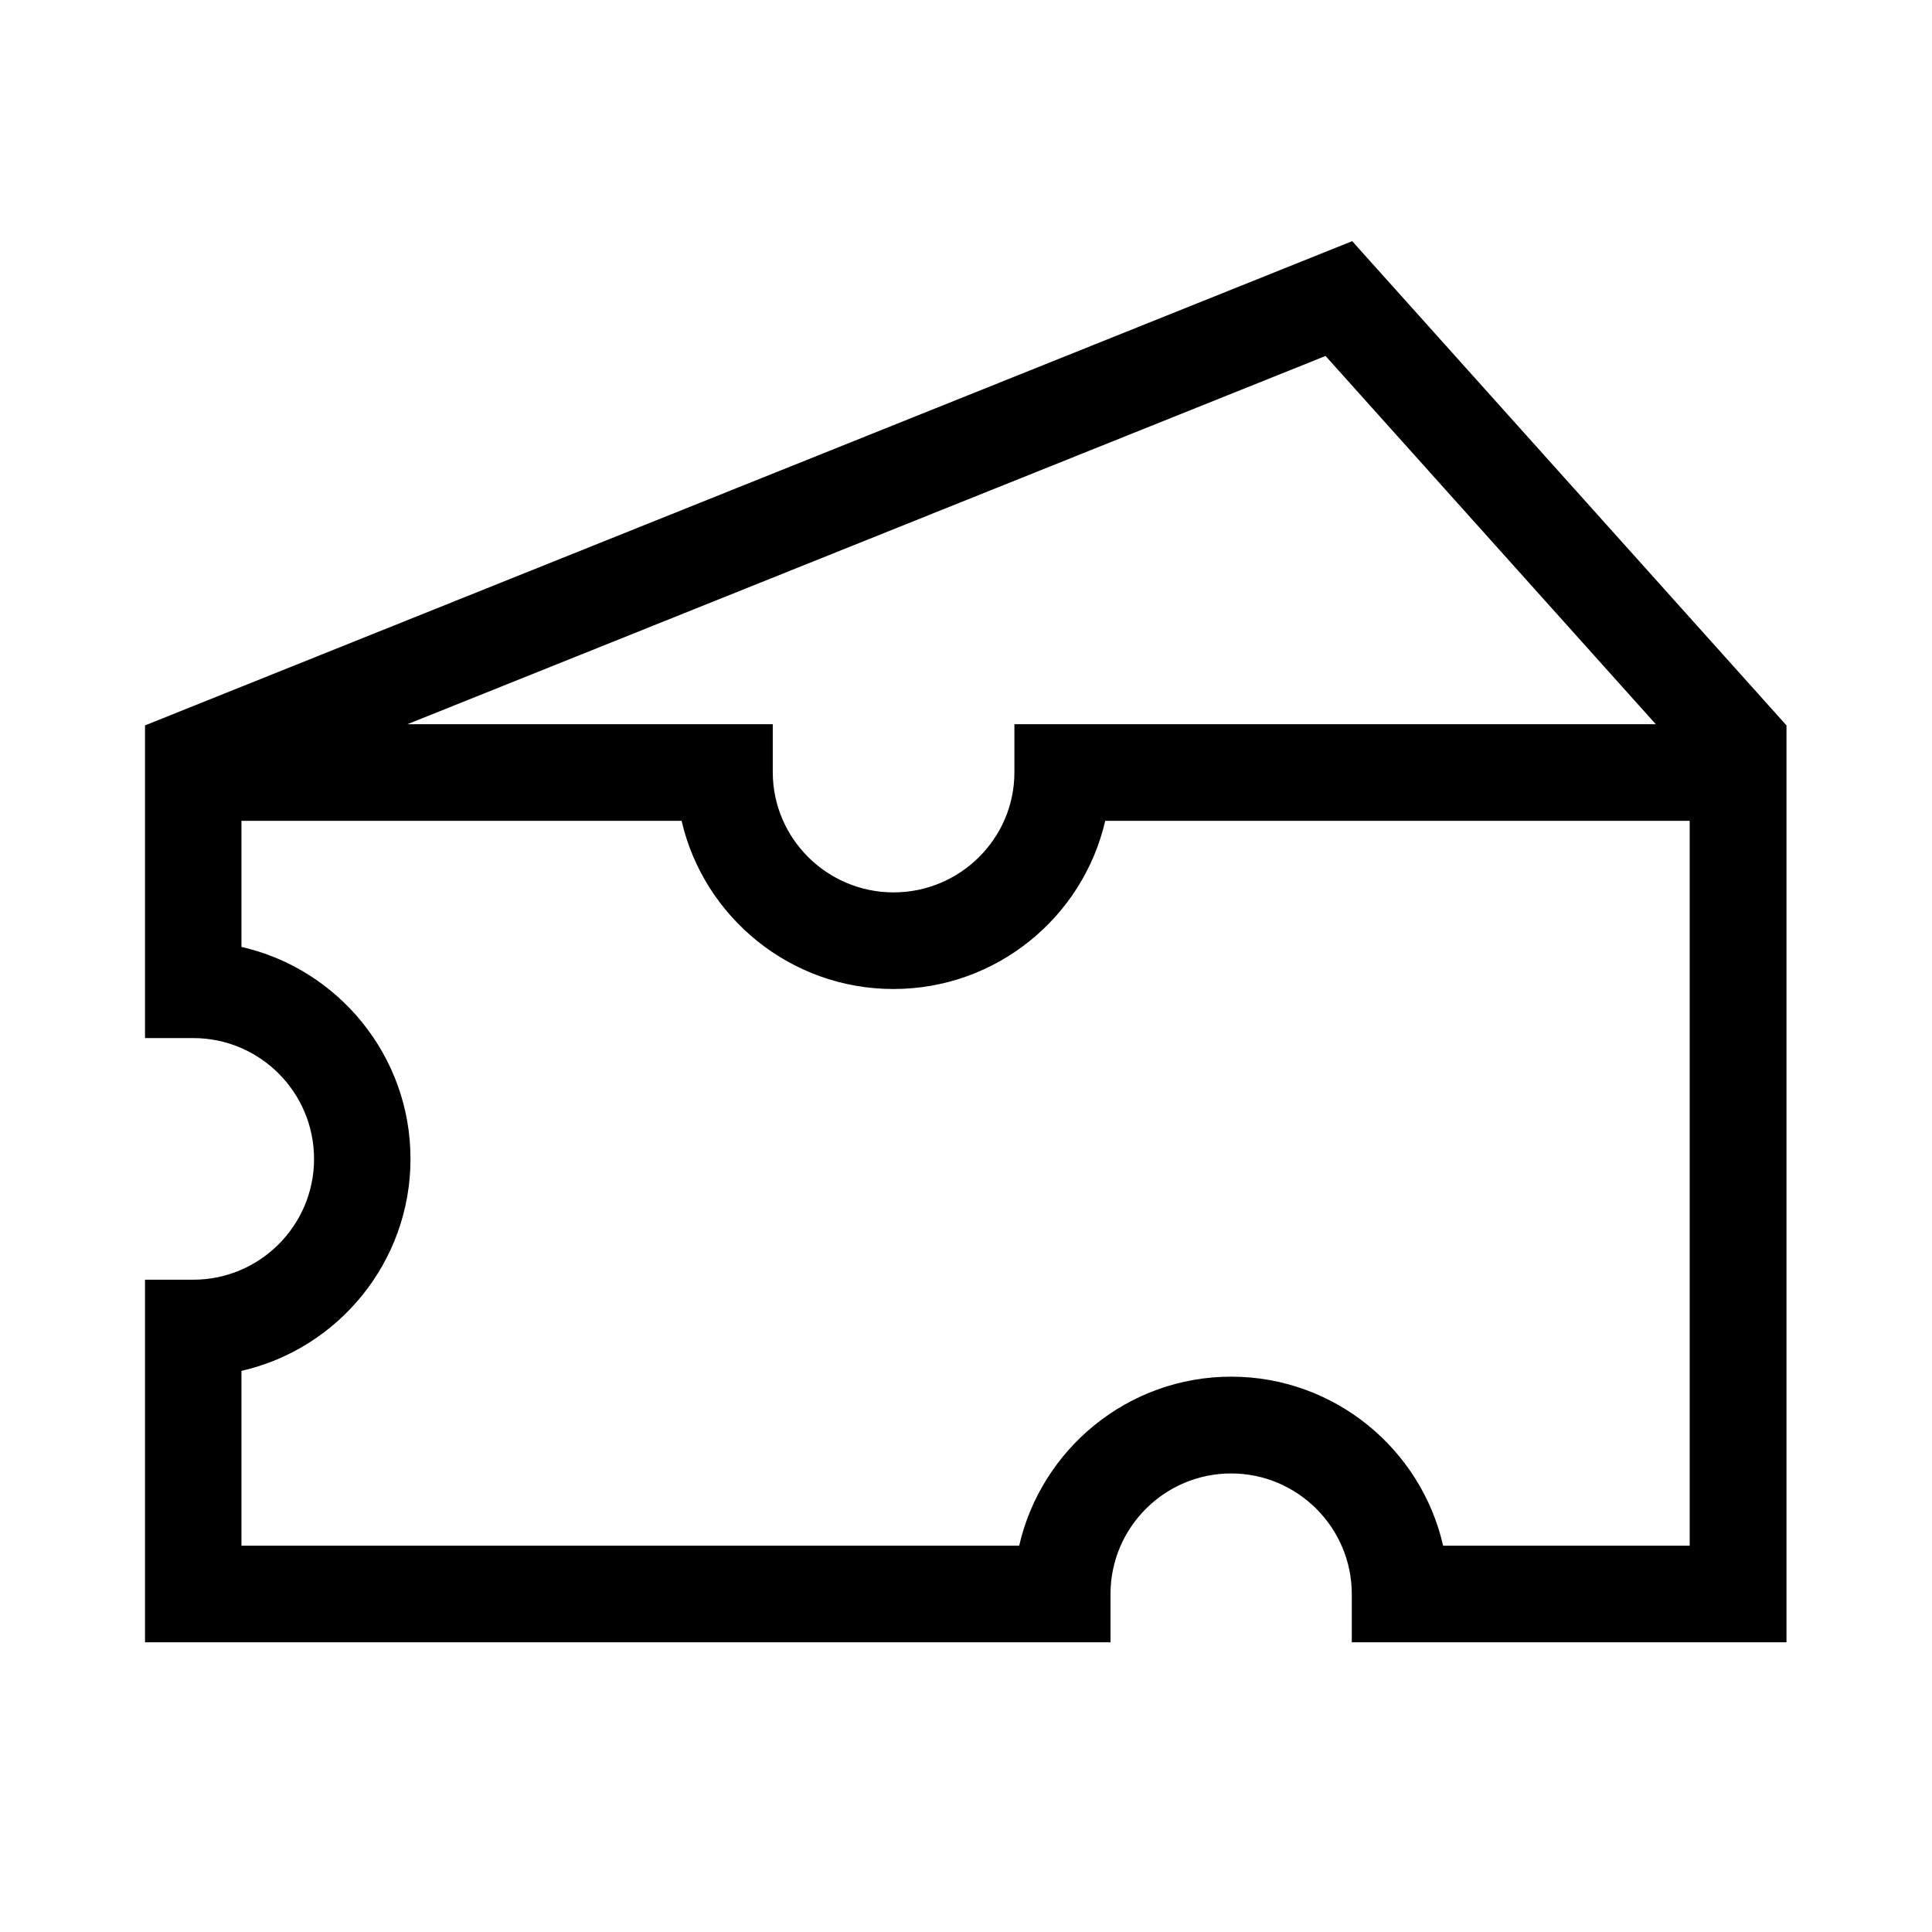
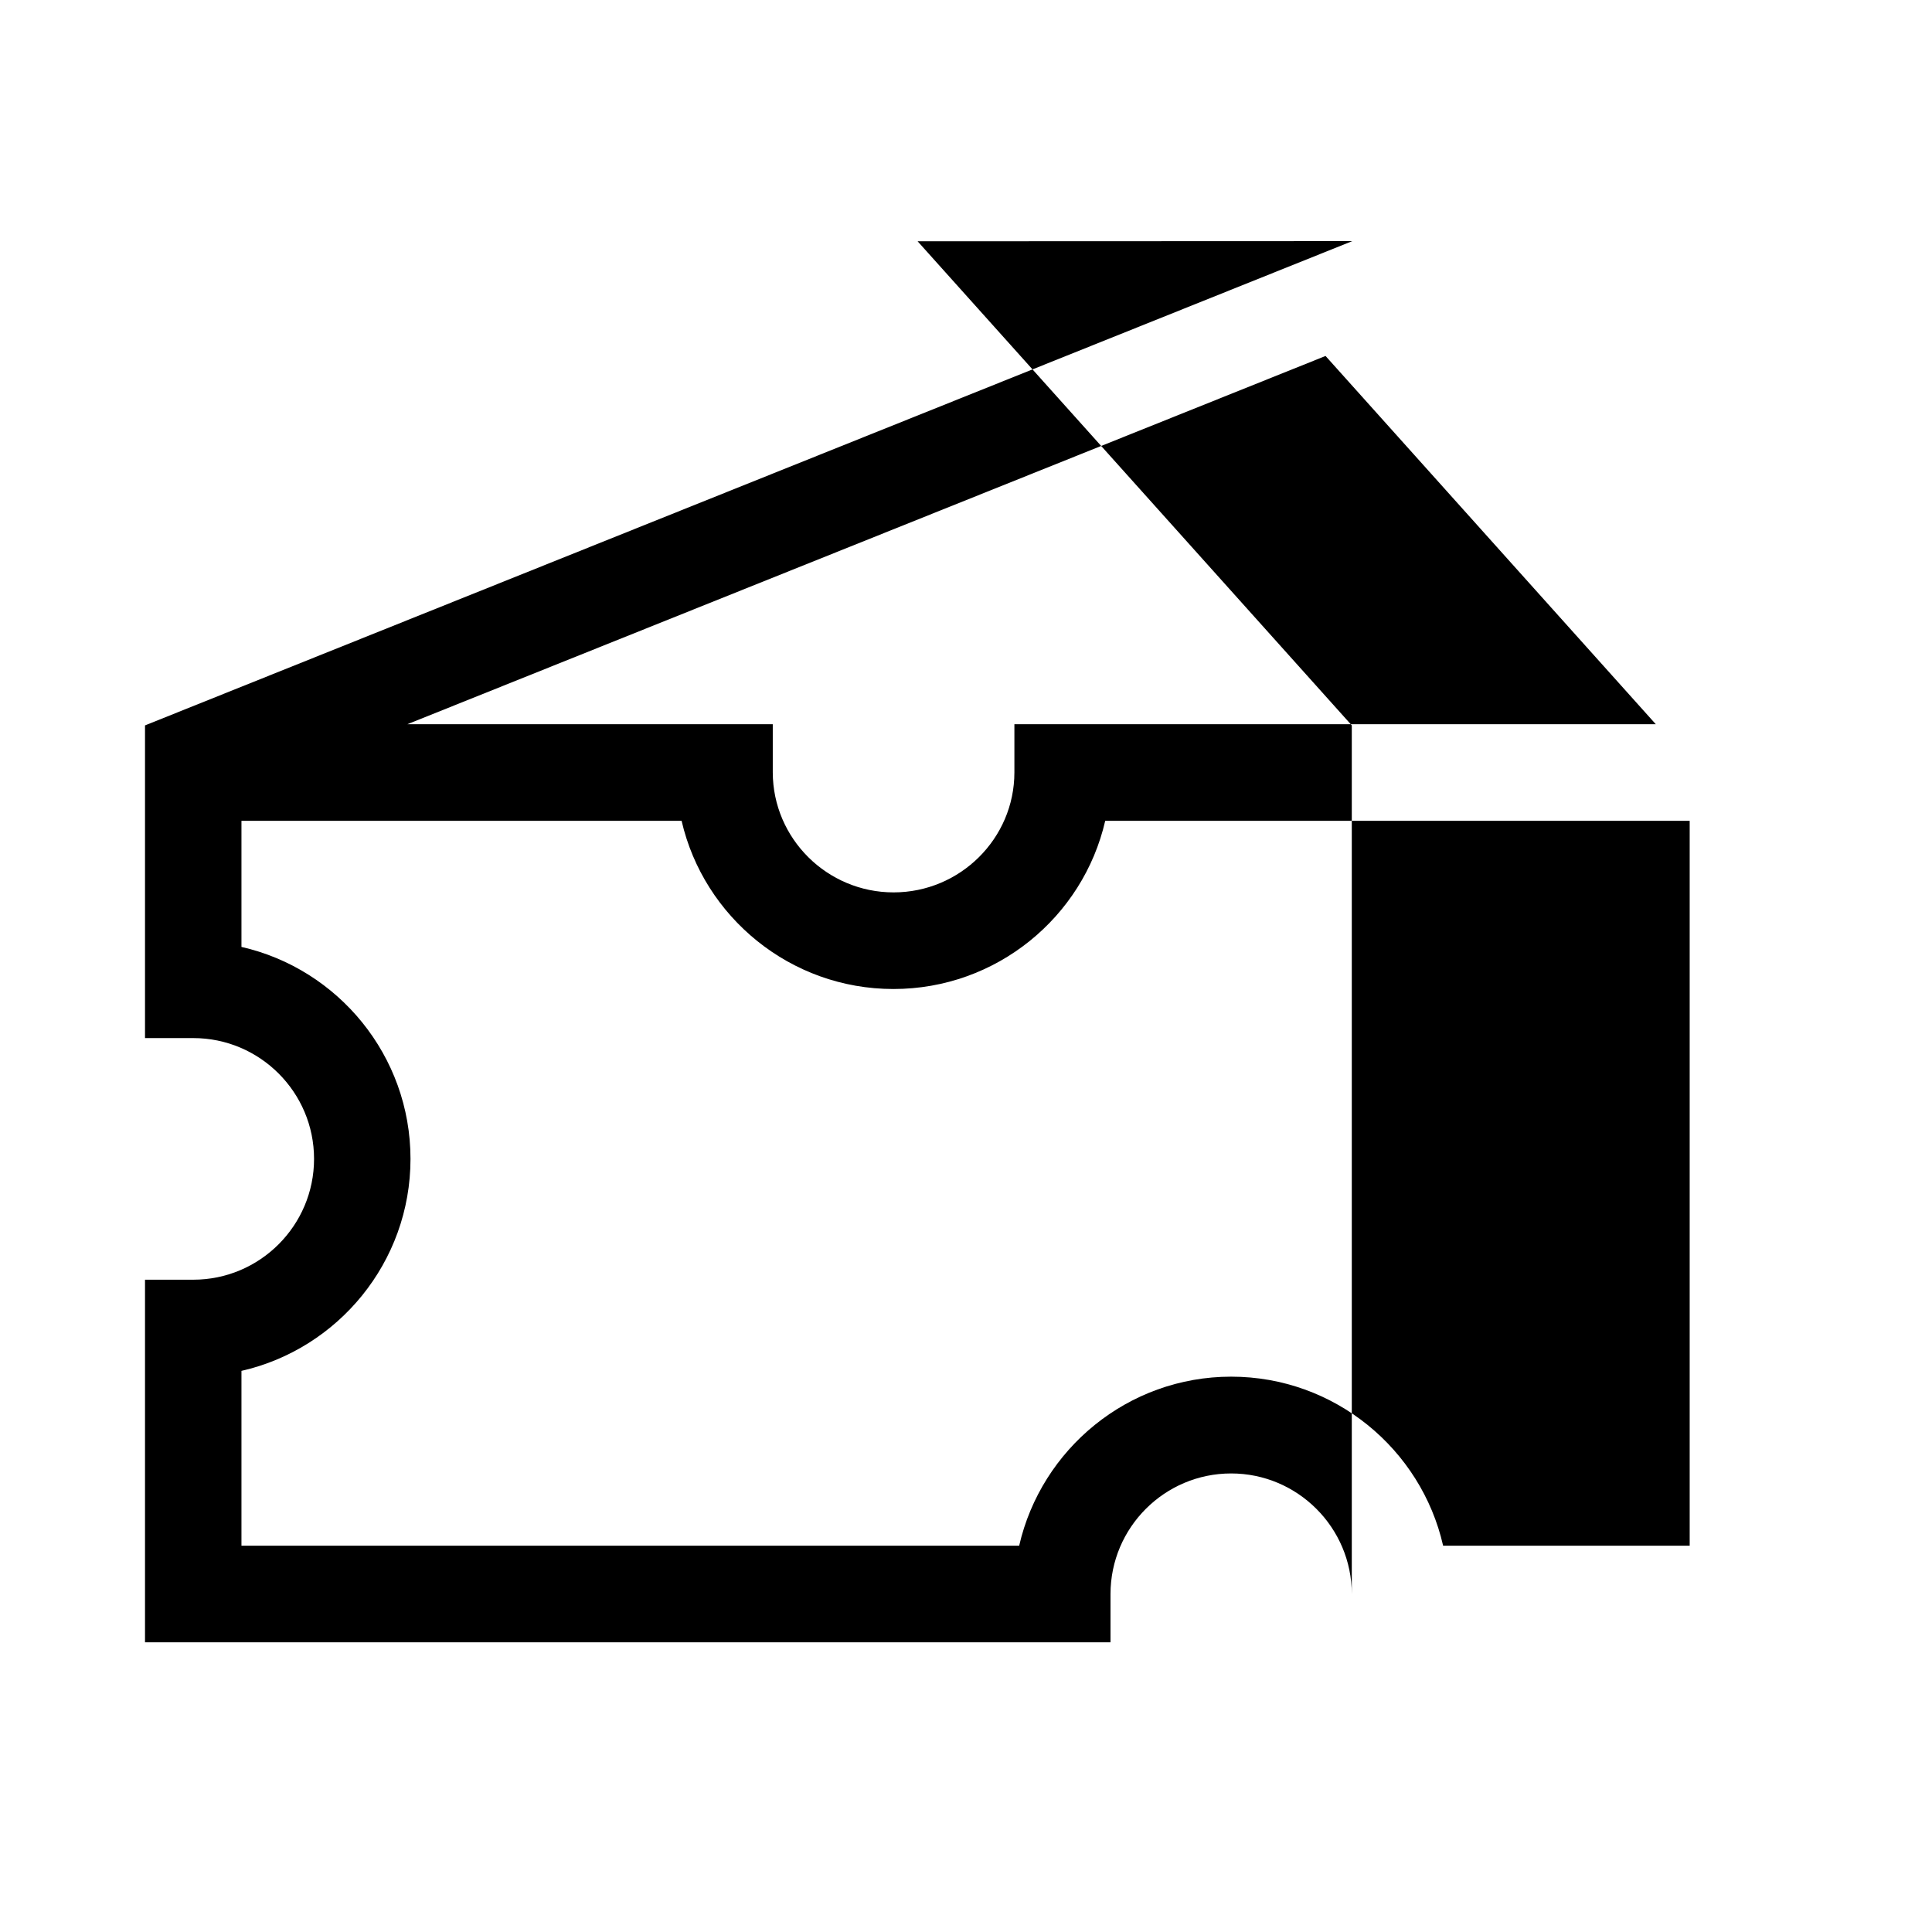
<svg xmlns="http://www.w3.org/2000/svg" id="_レイヤー_2" data-name="レイヤー 2" viewBox="0 0 113.38 113.39">
  <defs>
    <style>
      .cls-1 {
        fill: none;
      }

      .cls-1, .cls-2 {
        stroke-width: 0px;
      }
    </style>
  </defs>
  <g id="waku">
    <g>
-       <path class="cls-2" d="m79.36,14.15L8.51,42.57v18.35h2.83c3.91,0,7.09,3.18,7.09,7.09s-3.18,7.09-7.09,7.09h-2.83v21.28h56.66v-2.83c0-3.91,3.18-7.08,7.08-7.08s7.08,3.18,7.08,7.08v2.83h25.51v-53.81l-25.48-28.41Zm17.81,28.35h-37.64v2.83c0,3.88-3.19,7.04-7.09,7.04s-7.08-3.16-7.09-7.04v-2.83h-21.44l53.88-21.61,19.38,21.61Zm-12.48,48.21c-1.29-5.67-6.38-9.92-12.44-9.92s-11.14,4.25-12.44,9.92H14.17v-10.26c5.67-1.29,9.92-6.38,9.92-12.44s-4.25-11.15-9.92-12.44v-7.4h25.83c1.3,5.64,6.38,9.87,12.43,9.87s11.13-4.22,12.43-9.87h34.3v42.54h-14.49Z" />
-       <rect class="cls-1" width="113.38" height="113.39" />
+       <path class="cls-2" d="m79.36,14.15L8.51,42.57v18.35h2.83c3.91,0,7.09,3.18,7.09,7.09s-3.18,7.09-7.09,7.09h-2.83v21.28h56.66v-2.83c0-3.91,3.18-7.08,7.08-7.08s7.08,3.18,7.08,7.08v2.83v-53.81l-25.48-28.41Zm17.81,28.35h-37.64v2.83c0,3.88-3.19,7.04-7.09,7.04s-7.08-3.16-7.09-7.04v-2.83h-21.44l53.88-21.61,19.38,21.61Zm-12.48,48.21c-1.29-5.67-6.38-9.92-12.44-9.92s-11.14,4.25-12.44,9.92H14.17v-10.26c5.67-1.29,9.92-6.38,9.92-12.44s-4.25-11.15-9.92-12.44v-7.4h25.83c1.3,5.64,6.38,9.87,12.43,9.87s11.13-4.22,12.43-9.87h34.3v42.54h-14.49Z" />
      <rect class="cls-1" width="113.38" height="113.39" />
    </g>
  </g>
</svg>